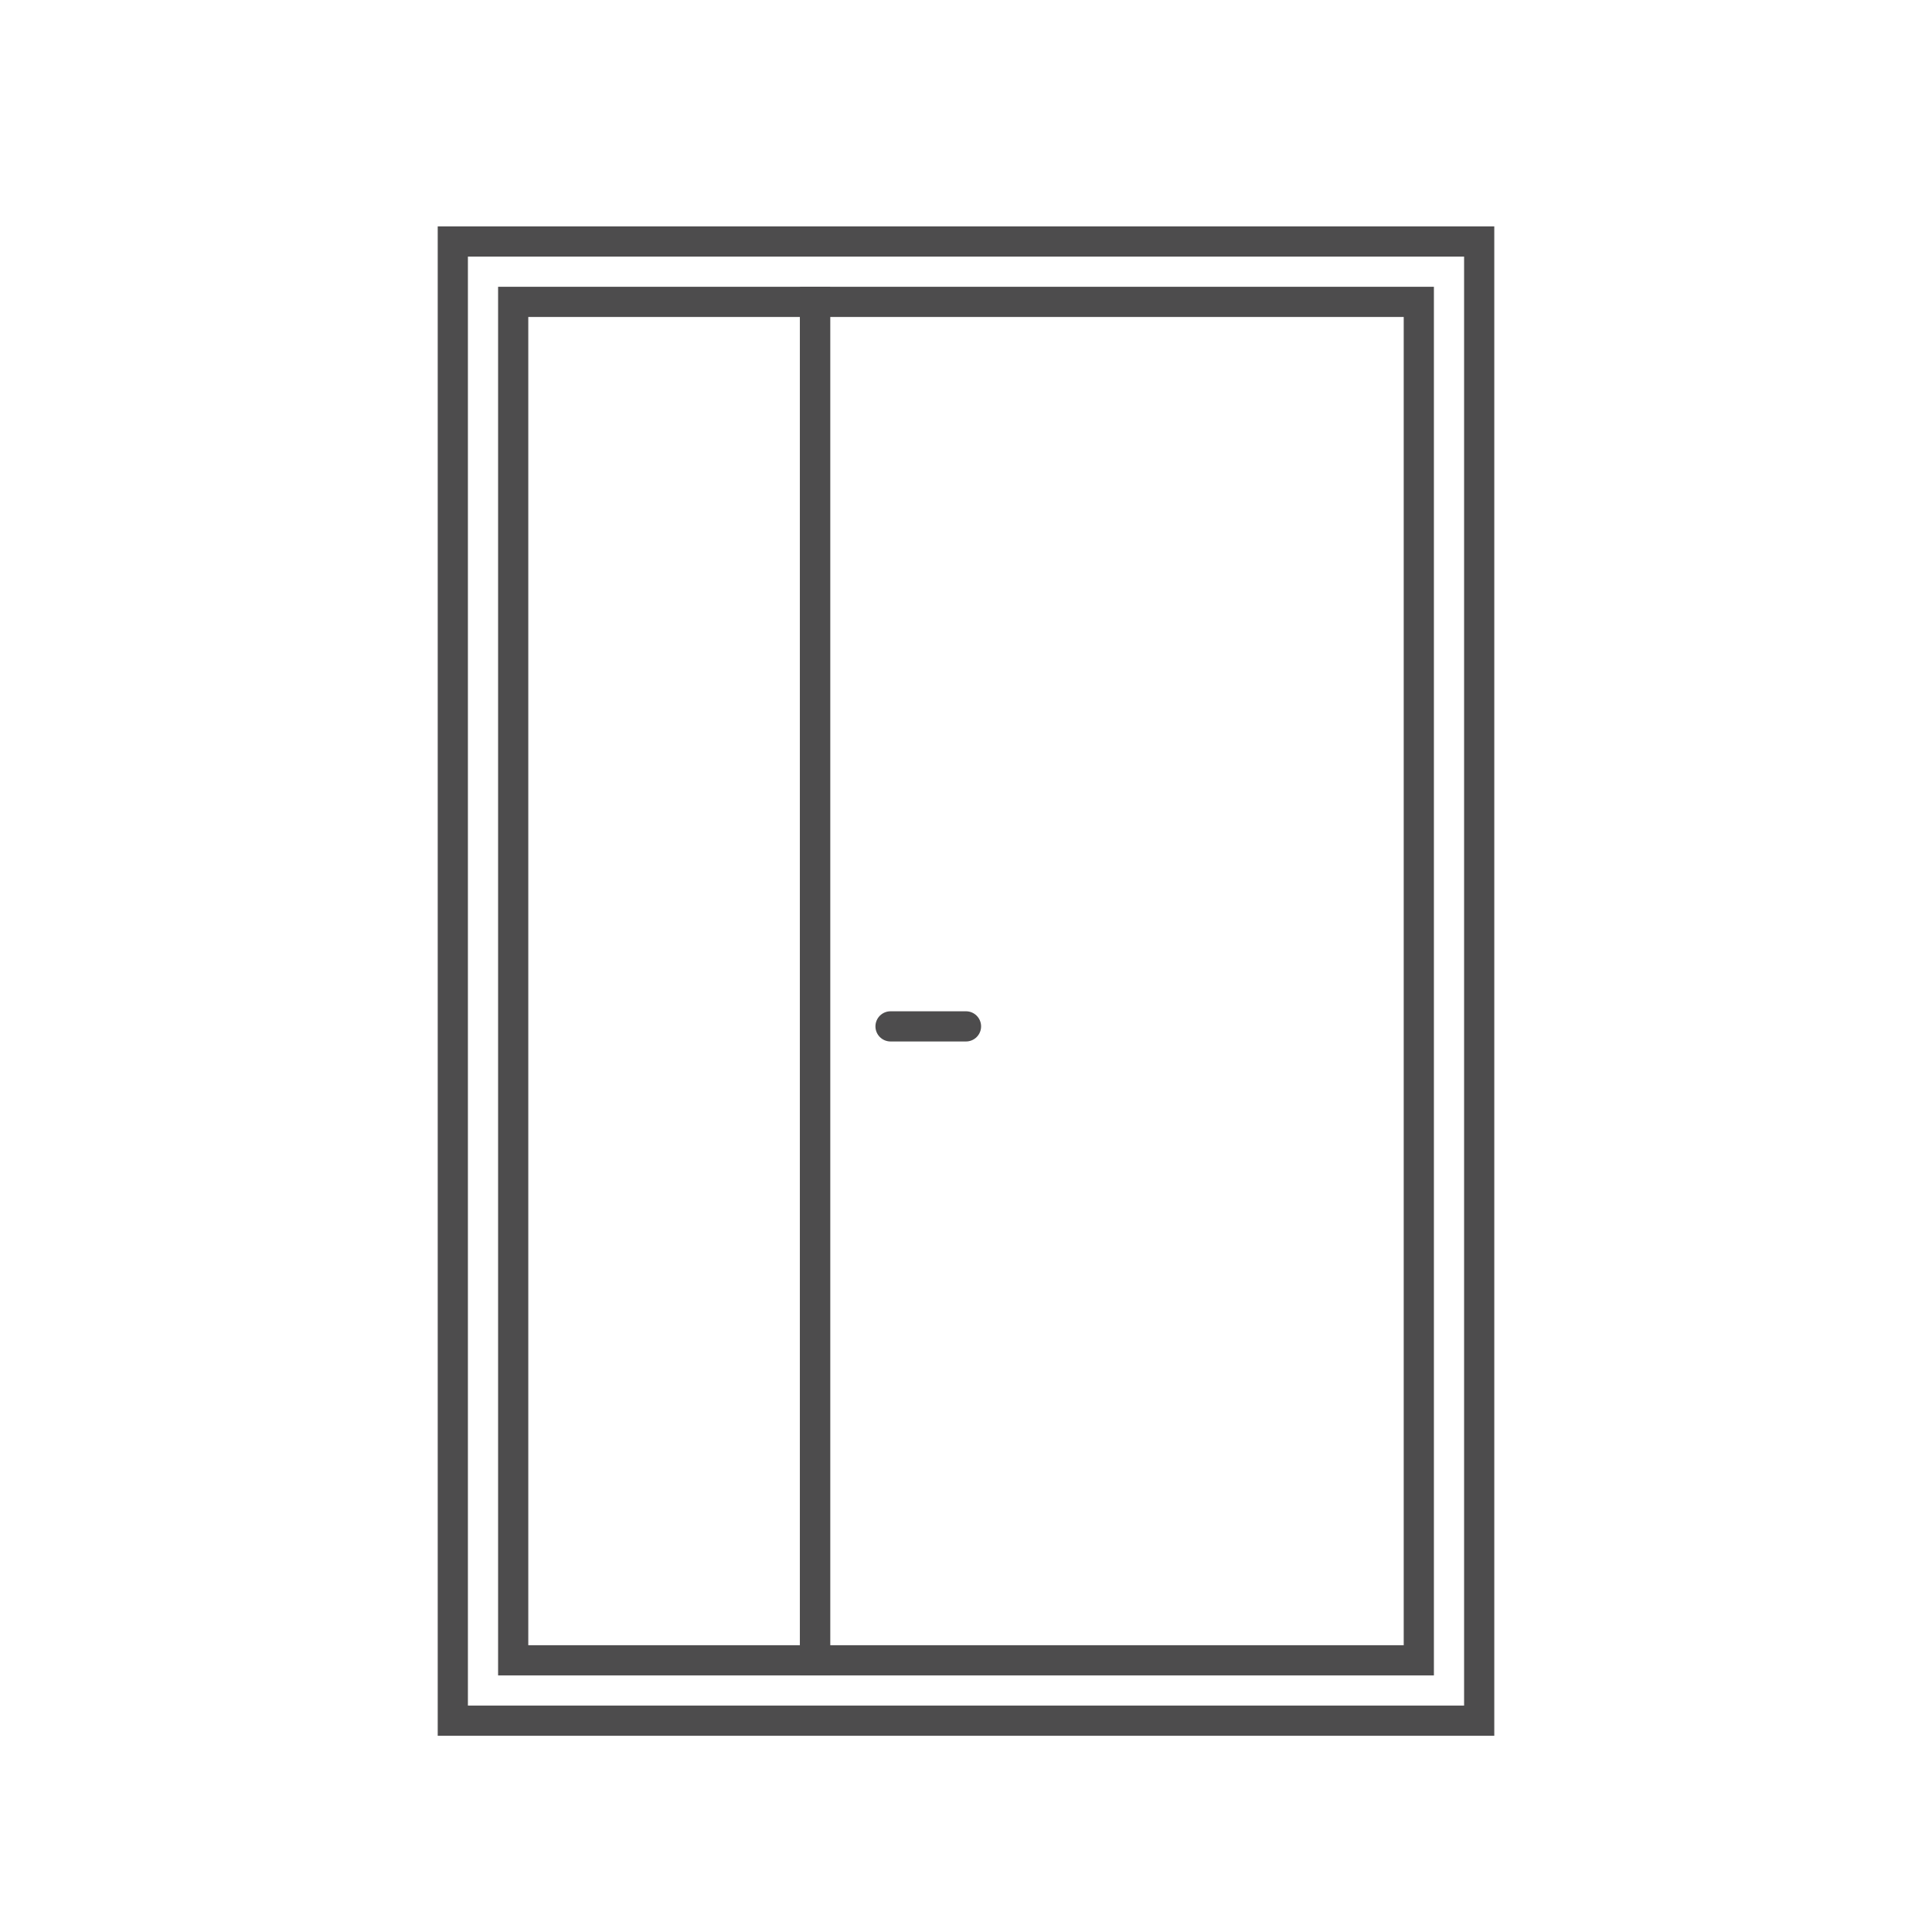
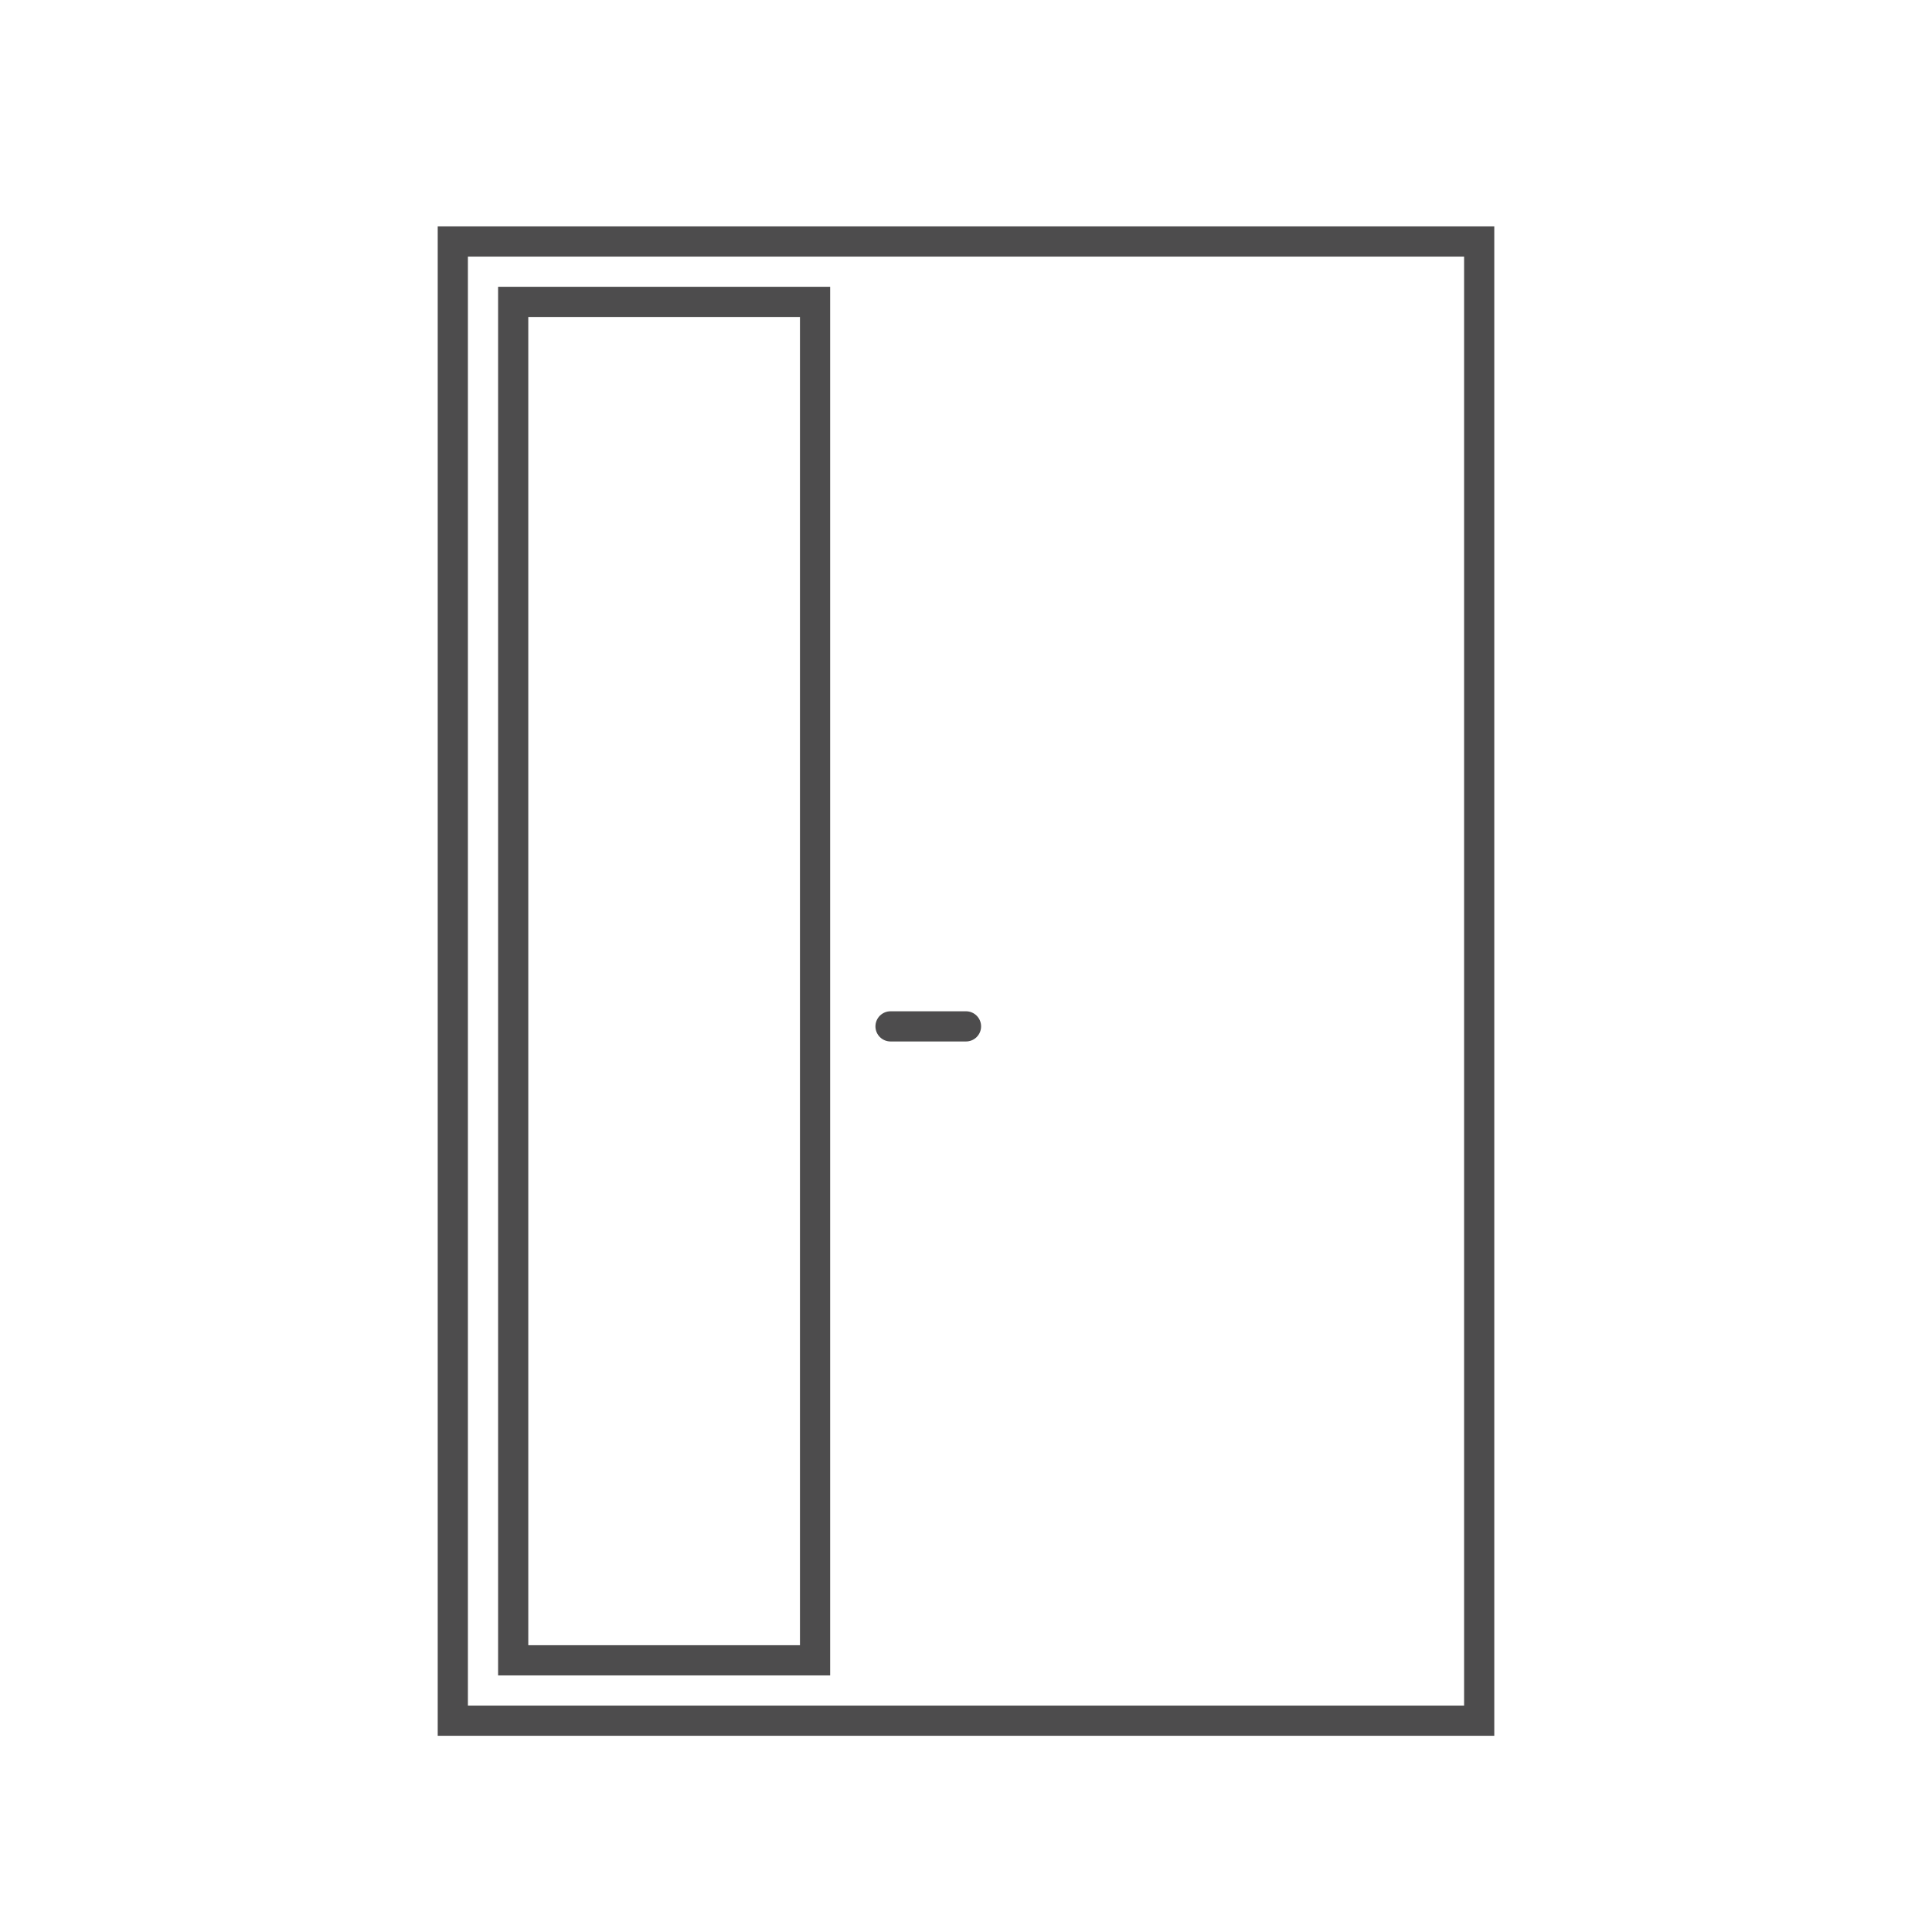
<svg xmlns="http://www.w3.org/2000/svg" width="64" height="64" viewBox="0 0 64 64" fill="none">
-   <rect x="27" y="10" width="20" height="45" stroke="#4D4C4D" />
  <rect x="15" y="8" width="34" height="49" stroke="#4D4C4D" />
  <rect x="17" y="10" width="10" height="45" stroke="#4D4C4D" />
  <path d="M29.5 34H32" stroke="#4D4C4D" stroke-linecap="round" />
</svg>